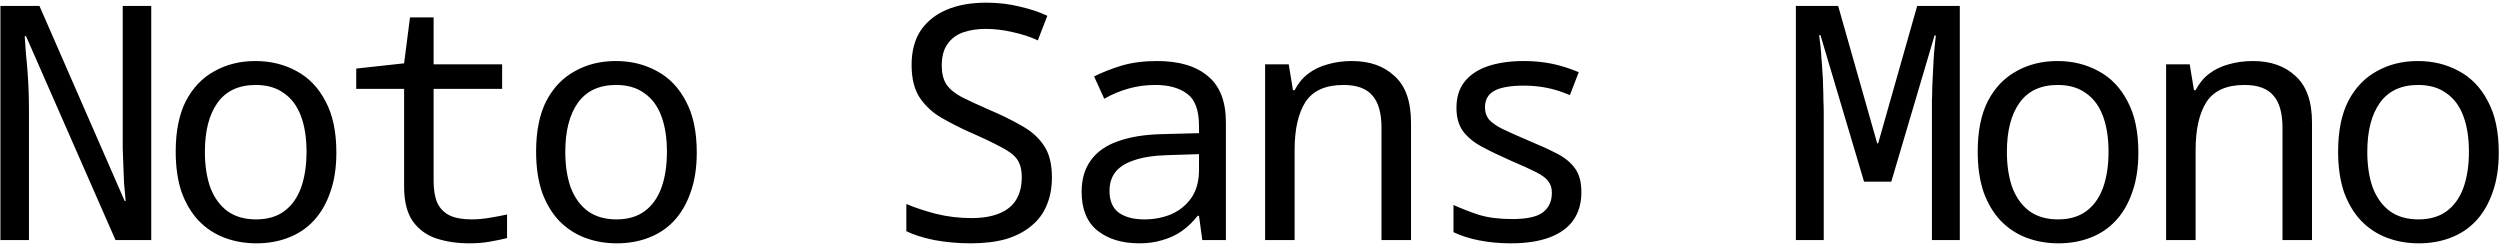
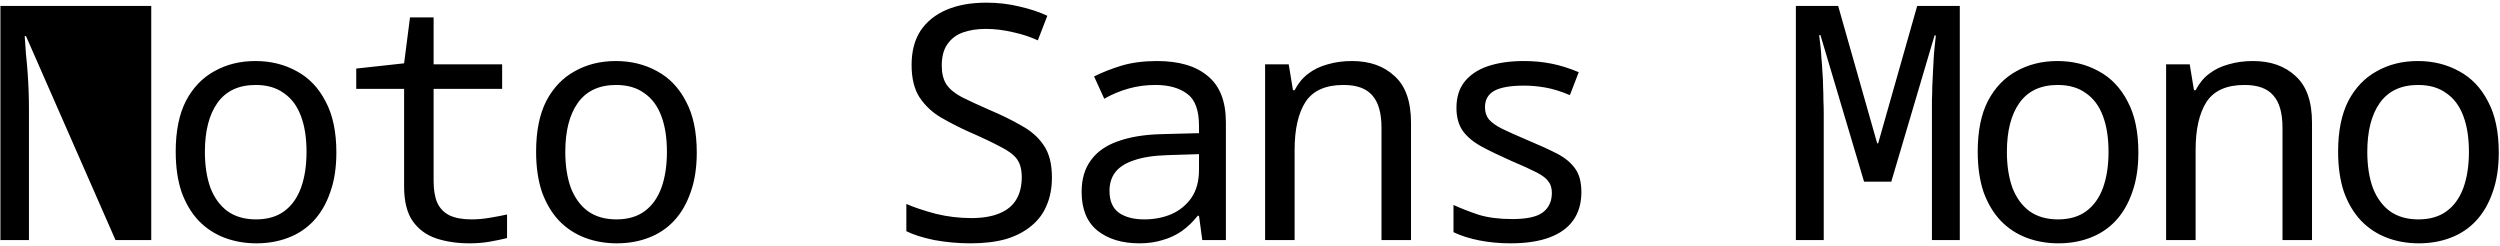
<svg xmlns="http://www.w3.org/2000/svg" width="427" height="42" viewBox="0 0 427 42" fill="none">
-   <path d="M0.073 41V1.016H6.737L21.297 34.336H21.465C21.353 33.253 21.26 32.227 21.185 31.256C21.148 30.248 21.11 29.277 21.073 28.344C21.036 27.373 20.998 26.384 20.961 25.376C20.961 24.368 20.961 23.304 20.961 22.184V1.016H25.833V41H19.729L4.441 6.168H4.217C4.292 7.213 4.366 8.259 4.441 9.304C4.553 10.349 4.646 11.395 4.721 12.44C4.796 13.485 4.852 14.531 4.889 15.576C4.926 16.621 4.945 17.667 4.945 18.712V41H0.073ZM43.787 41.56C41.846 41.56 40.035 41.243 38.355 40.608C36.675 39.973 35.201 39.003 33.931 37.696C32.699 36.389 31.729 34.765 31.019 32.824C30.347 30.845 30.011 28.531 30.011 25.88C30.011 22.408 30.59 19.533 31.747 17.256C32.942 14.979 34.566 13.28 36.619 12.16C38.673 11.003 41.006 10.424 43.619 10.424C46.233 10.424 48.585 11.003 50.675 12.16C52.766 13.28 54.409 14.997 55.603 17.312C56.835 19.589 57.451 22.501 57.451 26.048C57.451 28.661 57.097 30.939 56.387 32.88C55.715 34.821 54.763 36.445 53.531 37.752C52.337 39.021 50.899 39.973 49.219 40.608C47.577 41.243 45.766 41.56 43.787 41.56ZM43.731 37.472C45.673 37.472 47.278 37.005 48.547 36.072C49.817 35.139 50.769 33.813 51.403 32.096C52.038 30.341 52.355 28.288 52.355 25.936C52.355 23.547 52.038 21.512 51.403 19.832C50.769 18.115 49.798 16.808 48.491 15.912C47.222 14.979 45.617 14.512 43.675 14.512C40.763 14.512 38.579 15.539 37.123 17.592C35.705 19.608 34.995 22.389 34.995 25.936C34.995 28.288 35.313 30.341 35.947 32.096C36.619 33.813 37.59 35.139 38.859 36.072C40.166 37.005 41.79 37.472 43.731 37.472ZM80.221 41.56C78.093 41.56 76.189 41.28 74.509 40.72C72.829 40.16 71.485 39.171 70.477 37.752C69.507 36.333 69.021 34.373 69.021 31.872V15.184H60.845V11.712L69.021 10.816L70.029 2.976H74.061V10.984H85.765V15.184H74.061V30.92C74.061 32.413 74.267 33.645 74.677 34.616C75.125 35.587 75.835 36.315 76.805 36.8C77.776 37.248 79.027 37.472 80.557 37.472C81.528 37.472 82.573 37.379 83.693 37.192C84.813 37.005 85.784 36.819 86.605 36.632V40.664C85.709 40.888 84.72 41.093 83.637 41.28C82.555 41.467 81.416 41.56 80.221 41.56ZM105.343 41.56C103.402 41.56 101.591 41.243 99.912 40.608C98.231 39.973 96.757 39.003 95.487 37.696C94.255 36.389 93.285 34.765 92.576 32.824C91.903 30.845 91.567 28.531 91.567 25.88C91.567 22.408 92.146 19.533 93.303 17.256C94.498 14.979 96.122 13.28 98.175 12.16C100.229 11.003 102.562 10.424 105.175 10.424C107.789 10.424 110.141 11.003 112.231 12.16C114.322 13.28 115.965 14.997 117.159 17.312C118.391 19.589 119.007 22.501 119.007 26.048C119.007 28.661 118.653 30.939 117.943 32.88C117.271 34.821 116.319 36.445 115.087 37.752C113.893 39.021 112.455 39.973 110.775 40.608C109.133 41.243 107.322 41.56 105.343 41.56ZM105.287 37.472C107.229 37.472 108.834 37.005 110.103 36.072C111.373 35.139 112.325 33.813 112.959 32.096C113.594 30.341 113.911 28.288 113.911 25.936C113.911 23.547 113.594 21.512 112.959 19.832C112.325 18.115 111.354 16.808 110.047 15.912C108.778 14.979 107.173 14.512 105.231 14.512C102.319 14.512 100.135 15.539 98.68 17.592C97.261 19.608 96.552 22.389 96.552 25.936C96.552 28.288 96.869 30.341 97.504 32.096C98.175 33.813 99.146 35.139 100.415 36.072C101.722 37.005 103.346 37.472 105.287 37.472ZM165.78 41.56C163.652 41.56 161.58 41.373 159.564 41C157.585 40.589 155.998 40.085 154.804 39.488V34.84C156.185 35.437 157.865 35.997 159.844 36.52C161.822 37.005 163.838 37.248 165.892 37.248C167.796 37.248 169.382 36.987 170.652 36.464C171.958 35.941 172.929 35.157 173.564 34.112C174.198 33.067 174.516 31.779 174.516 30.248C174.516 28.979 174.254 27.971 173.732 27.224C173.209 26.477 172.276 25.768 170.932 25.096C169.625 24.387 167.777 23.509 165.388 22.464C163.82 21.755 162.289 20.971 160.796 20.112C159.302 19.253 158.07 18.115 157.1 16.696C156.166 15.277 155.7 13.411 155.7 11.096C155.7 8.781 156.204 6.84 157.212 5.272C158.257 3.704 159.732 2.509 161.636 1.688C163.54 0.867 165.817 0.456 168.468 0.456C170.484 0.456 172.388 0.68 174.18 1.128C175.972 1.539 177.54 2.061 178.884 2.696L177.26 6.896C175.99 6.299 174.572 5.832 173.004 5.496C171.436 5.123 169.886 4.936 168.356 4.936C166.9 4.936 165.593 5.141 164.436 5.552C163.316 5.963 162.438 6.635 161.804 7.568C161.169 8.464 160.852 9.677 160.852 11.208C160.852 12.515 161.113 13.579 161.636 14.4C162.196 15.221 163.073 15.949 164.268 16.584C165.462 17.181 166.993 17.891 168.86 18.712C170.988 19.608 172.854 20.523 174.46 21.456C176.102 22.352 177.372 23.472 178.268 24.816C179.201 26.16 179.668 27.989 179.668 30.304C179.668 32.096 179.369 33.683 178.772 35.064C178.212 36.445 177.334 37.621 176.14 38.592C174.982 39.563 173.545 40.309 171.828 40.832C170.11 41.317 168.094 41.56 165.78 41.56ZM194.598 41.56C191.649 41.56 189.259 40.832 187.43 39.376C185.638 37.92 184.742 35.717 184.742 32.768C184.742 30.603 185.265 28.811 186.31 27.392C187.355 25.936 188.886 24.853 190.902 24.144C192.955 23.397 195.438 22.987 198.35 22.912L204.79 22.744V21.512C204.79 18.824 204.118 16.995 202.774 16.024C201.43 15.016 199.619 14.512 197.342 14.512C195.737 14.512 194.206 14.717 192.75 15.128C191.294 15.539 189.913 16.117 188.606 16.864L186.87 13.056C188.289 12.347 189.857 11.731 191.574 11.208C193.329 10.685 195.345 10.424 197.622 10.424C201.393 10.424 204.286 11.283 206.302 13C208.355 14.68 209.382 17.312 209.382 20.896V41H205.35L204.79 36.856H204.566C203.745 37.901 202.83 38.779 201.822 39.488C200.851 40.16 199.769 40.664 198.574 41C197.379 41.373 196.054 41.56 194.598 41.56ZM195.438 37.472C197.118 37.472 198.667 37.173 200.086 36.576C201.505 35.941 202.643 35.008 203.502 33.776C204.361 32.507 204.79 30.92 204.79 29.016V26.328L199.414 26.496C197.025 26.571 195.102 26.869 193.646 27.392C192.19 27.877 191.126 28.568 190.454 29.464C189.819 30.323 189.502 31.368 189.502 32.6C189.502 34.317 190.043 35.568 191.126 36.352C192.209 37.099 193.646 37.472 195.438 37.472ZM216.08 41V10.984H220.112L220.84 15.408H221.12C221.717 14.251 222.483 13.317 223.416 12.608C224.387 11.861 225.507 11.32 226.776 10.984C228.045 10.611 229.427 10.424 230.92 10.424C233.944 10.424 236.371 11.283 238.2 13C240.067 14.68 241 17.331 241 20.952V41H235.96V21.848C235.96 19.309 235.437 17.461 234.392 16.304C233.384 15.109 231.741 14.512 229.464 14.512C226.403 14.512 224.237 15.483 222.968 17.424C221.736 19.365 221.12 22.091 221.12 25.6V41H216.08ZM258.002 41.56C256.135 41.56 254.343 41.392 252.626 41.056C250.946 40.72 249.49 40.253 248.258 39.656V35.008C249.565 35.605 251.002 36.165 252.57 36.688C254.175 37.173 256.079 37.416 258.282 37.416C260.746 37.416 262.482 37.043 263.49 36.296C264.535 35.512 265.058 34.392 265.058 32.936C265.058 32.152 264.871 31.517 264.498 31.032C264.162 30.509 263.49 29.987 262.482 29.464C261.474 28.941 259.999 28.269 258.058 27.448C256.117 26.589 254.455 25.787 253.074 25.04C251.693 24.293 250.629 23.416 249.882 22.408C249.135 21.363 248.762 20.037 248.762 18.432C248.762 16.64 249.21 15.165 250.106 14.008C251.039 12.813 252.365 11.917 254.082 11.32C255.837 10.723 257.909 10.424 260.298 10.424C261.941 10.424 263.509 10.573 265.002 10.872C266.495 11.171 268.045 11.656 269.65 12.328L268.138 16.248C266.645 15.613 265.263 15.184 263.994 14.96C262.762 14.736 261.53 14.624 260.298 14.624C257.983 14.624 256.285 14.923 255.202 15.52C254.157 16.117 253.634 17.051 253.634 18.32C253.634 19.141 253.858 19.832 254.306 20.392C254.791 20.952 255.557 21.493 256.602 22.016C257.685 22.539 259.103 23.173 260.858 23.92C262.837 24.741 264.517 25.507 265.898 26.216C267.279 26.925 268.325 27.784 269.034 28.792C269.743 29.763 270.098 31.107 270.098 32.824C270.098 34.728 269.631 36.333 268.698 37.64C267.802 38.909 266.458 39.88 264.666 40.552C262.874 41.224 260.653 41.56 258.002 41.56ZM306.734 41V1.016H313.958L320.622 24.48H320.79L327.454 1.016H334.734V41H329.974V19.328C329.974 18.581 329.974 17.835 329.974 17.088C330.012 16.341 330.03 15.595 330.03 14.848C330.068 14.064 330.105 13.299 330.142 12.552C330.18 11.805 330.217 11.059 330.254 10.312C330.292 9.565 330.348 8.837 330.422 8.128C330.497 7.419 330.572 6.728 330.646 6.056H330.422L323.03 31.032H318.382L310.934 6H310.71C310.785 6.56 310.86 7.176 310.934 7.848C311.009 8.52 311.065 9.229 311.102 9.976C311.177 10.723 311.233 11.507 311.27 12.328C311.345 13.112 311.382 13.915 311.382 14.736C311.42 15.52 311.438 16.304 311.438 17.088C311.476 17.872 311.494 18.619 311.494 19.328V41H306.734ZM351.569 41.56C349.627 41.56 347.817 41.243 346.137 40.608C344.457 39.973 342.982 39.003 341.713 37.696C340.481 36.389 339.51 34.765 338.801 32.824C338.129 30.845 337.793 28.531 337.793 25.88C337.793 22.408 338.371 19.533 339.529 17.256C340.723 14.979 342.347 13.28 344.401 12.16C346.454 11.003 348.787 10.424 351.401 10.424C354.014 10.424 356.366 11.003 358.457 12.16C360.547 13.28 362.19 14.997 363.385 17.312C364.617 19.589 365.233 22.501 365.233 26.048C365.233 28.661 364.878 30.939 364.169 32.88C363.497 34.821 362.545 36.445 361.313 37.752C360.118 39.021 358.681 39.973 357.001 40.608C355.358 41.243 353.547 41.56 351.569 41.56ZM351.513 37.472C353.454 37.472 355.059 37.005 356.329 36.072C357.598 35.139 358.55 33.813 359.185 32.096C359.819 30.341 360.137 28.288 360.137 25.936C360.137 23.547 359.819 21.512 359.185 19.832C358.55 18.115 357.579 16.808 356.273 15.912C355.003 14.979 353.398 14.512 351.457 14.512C348.545 14.512 346.361 15.539 344.905 17.592C343.486 19.608 342.777 22.389 342.777 25.936C342.777 28.288 343.094 30.341 343.729 32.096C344.401 33.813 345.371 35.139 346.641 36.072C347.947 37.005 349.571 37.472 351.513 37.472ZM369.971 41V10.984H374.003L374.731 15.408H375.011C375.608 14.251 376.373 13.317 377.307 12.608C378.277 11.861 379.397 11.32 380.667 10.984C381.936 10.611 383.317 10.424 384.811 10.424C387.835 10.424 390.261 11.283 392.091 13C393.957 14.68 394.891 17.331 394.891 20.952V41H389.851V21.848C389.851 19.309 389.328 17.461 388.283 16.304C387.275 15.109 385.632 14.512 383.355 14.512C380.293 14.512 378.128 15.483 376.859 17.424C375.627 19.365 375.011 22.091 375.011 25.6V41H369.971ZM413.125 41.56C411.183 41.56 409.373 41.243 407.693 40.608C406.013 39.973 404.538 39.003 403.269 37.696C402.037 36.389 401.066 34.765 400.357 32.824C399.685 30.845 399.349 28.531 399.349 25.88C399.349 22.408 399.927 19.533 401.085 17.256C402.279 14.979 403.903 13.28 405.957 12.16C408.01 11.003 410.343 10.424 412.957 10.424C415.57 10.424 417.922 11.003 420.013 12.16C422.103 13.28 423.746 14.997 424.941 17.312C426.173 19.589 426.789 22.501 426.789 26.048C426.789 28.661 426.434 30.939 425.725 32.88C425.053 34.821 424.101 36.445 422.869 37.752C421.674 39.021 420.237 39.973 418.557 40.608C416.914 41.243 415.103 41.56 413.125 41.56ZM413.069 37.472C415.01 37.472 416.615 37.005 417.885 36.072C419.154 35.139 420.106 33.813 420.741 32.096C421.375 30.341 421.693 28.288 421.693 25.936C421.693 23.547 421.375 21.512 420.741 19.832C420.106 18.115 419.135 16.808 417.829 15.912C416.559 14.979 414.954 14.512 413.013 14.512C410.101 14.512 407.917 15.539 406.461 17.592C405.042 19.608 404.333 22.389 404.333 25.936C404.333 28.288 404.65 30.341 405.285 32.096C405.957 33.813 406.927 35.139 408.197 36.072C409.503 37.005 411.127 37.472 413.069 37.472Z" fill="black" />
+   <path d="M0.073 41V1.016H6.737H21.465C21.353 33.253 21.26 32.227 21.185 31.256C21.148 30.248 21.11 29.277 21.073 28.344C21.036 27.373 20.998 26.384 20.961 25.376C20.961 24.368 20.961 23.304 20.961 22.184V1.016H25.833V41H19.729L4.441 6.168H4.217C4.292 7.213 4.366 8.259 4.441 9.304C4.553 10.349 4.646 11.395 4.721 12.44C4.796 13.485 4.852 14.531 4.889 15.576C4.926 16.621 4.945 17.667 4.945 18.712V41H0.073ZM43.787 41.56C41.846 41.56 40.035 41.243 38.355 40.608C36.675 39.973 35.201 39.003 33.931 37.696C32.699 36.389 31.729 34.765 31.019 32.824C30.347 30.845 30.011 28.531 30.011 25.88C30.011 22.408 30.59 19.533 31.747 17.256C32.942 14.979 34.566 13.28 36.619 12.16C38.673 11.003 41.006 10.424 43.619 10.424C46.233 10.424 48.585 11.003 50.675 12.16C52.766 13.28 54.409 14.997 55.603 17.312C56.835 19.589 57.451 22.501 57.451 26.048C57.451 28.661 57.097 30.939 56.387 32.88C55.715 34.821 54.763 36.445 53.531 37.752C52.337 39.021 50.899 39.973 49.219 40.608C47.577 41.243 45.766 41.56 43.787 41.56ZM43.731 37.472C45.673 37.472 47.278 37.005 48.547 36.072C49.817 35.139 50.769 33.813 51.403 32.096C52.038 30.341 52.355 28.288 52.355 25.936C52.355 23.547 52.038 21.512 51.403 19.832C50.769 18.115 49.798 16.808 48.491 15.912C47.222 14.979 45.617 14.512 43.675 14.512C40.763 14.512 38.579 15.539 37.123 17.592C35.705 19.608 34.995 22.389 34.995 25.936C34.995 28.288 35.313 30.341 35.947 32.096C36.619 33.813 37.59 35.139 38.859 36.072C40.166 37.005 41.79 37.472 43.731 37.472ZM80.221 41.56C78.093 41.56 76.189 41.28 74.509 40.72C72.829 40.16 71.485 39.171 70.477 37.752C69.507 36.333 69.021 34.373 69.021 31.872V15.184H60.845V11.712L69.021 10.816L70.029 2.976H74.061V10.984H85.765V15.184H74.061V30.92C74.061 32.413 74.267 33.645 74.677 34.616C75.125 35.587 75.835 36.315 76.805 36.8C77.776 37.248 79.027 37.472 80.557 37.472C81.528 37.472 82.573 37.379 83.693 37.192C84.813 37.005 85.784 36.819 86.605 36.632V40.664C85.709 40.888 84.72 41.093 83.637 41.28C82.555 41.467 81.416 41.56 80.221 41.56ZM105.343 41.56C103.402 41.56 101.591 41.243 99.912 40.608C98.231 39.973 96.757 39.003 95.487 37.696C94.255 36.389 93.285 34.765 92.576 32.824C91.903 30.845 91.567 28.531 91.567 25.88C91.567 22.408 92.146 19.533 93.303 17.256C94.498 14.979 96.122 13.28 98.175 12.16C100.229 11.003 102.562 10.424 105.175 10.424C107.789 10.424 110.141 11.003 112.231 12.16C114.322 13.28 115.965 14.997 117.159 17.312C118.391 19.589 119.007 22.501 119.007 26.048C119.007 28.661 118.653 30.939 117.943 32.88C117.271 34.821 116.319 36.445 115.087 37.752C113.893 39.021 112.455 39.973 110.775 40.608C109.133 41.243 107.322 41.56 105.343 41.56ZM105.287 37.472C107.229 37.472 108.834 37.005 110.103 36.072C111.373 35.139 112.325 33.813 112.959 32.096C113.594 30.341 113.911 28.288 113.911 25.936C113.911 23.547 113.594 21.512 112.959 19.832C112.325 18.115 111.354 16.808 110.047 15.912C108.778 14.979 107.173 14.512 105.231 14.512C102.319 14.512 100.135 15.539 98.68 17.592C97.261 19.608 96.552 22.389 96.552 25.936C96.552 28.288 96.869 30.341 97.504 32.096C98.175 33.813 99.146 35.139 100.415 36.072C101.722 37.005 103.346 37.472 105.287 37.472ZM165.78 41.56C163.652 41.56 161.58 41.373 159.564 41C157.585 40.589 155.998 40.085 154.804 39.488V34.84C156.185 35.437 157.865 35.997 159.844 36.52C161.822 37.005 163.838 37.248 165.892 37.248C167.796 37.248 169.382 36.987 170.652 36.464C171.958 35.941 172.929 35.157 173.564 34.112C174.198 33.067 174.516 31.779 174.516 30.248C174.516 28.979 174.254 27.971 173.732 27.224C173.209 26.477 172.276 25.768 170.932 25.096C169.625 24.387 167.777 23.509 165.388 22.464C163.82 21.755 162.289 20.971 160.796 20.112C159.302 19.253 158.07 18.115 157.1 16.696C156.166 15.277 155.7 13.411 155.7 11.096C155.7 8.781 156.204 6.84 157.212 5.272C158.257 3.704 159.732 2.509 161.636 1.688C163.54 0.867 165.817 0.456 168.468 0.456C170.484 0.456 172.388 0.68 174.18 1.128C175.972 1.539 177.54 2.061 178.884 2.696L177.26 6.896C175.99 6.299 174.572 5.832 173.004 5.496C171.436 5.123 169.886 4.936 168.356 4.936C166.9 4.936 165.593 5.141 164.436 5.552C163.316 5.963 162.438 6.635 161.804 7.568C161.169 8.464 160.852 9.677 160.852 11.208C160.852 12.515 161.113 13.579 161.636 14.4C162.196 15.221 163.073 15.949 164.268 16.584C165.462 17.181 166.993 17.891 168.86 18.712C170.988 19.608 172.854 20.523 174.46 21.456C176.102 22.352 177.372 23.472 178.268 24.816C179.201 26.16 179.668 27.989 179.668 30.304C179.668 32.096 179.369 33.683 178.772 35.064C178.212 36.445 177.334 37.621 176.14 38.592C174.982 39.563 173.545 40.309 171.828 40.832C170.11 41.317 168.094 41.56 165.78 41.56ZM194.598 41.56C191.649 41.56 189.259 40.832 187.43 39.376C185.638 37.92 184.742 35.717 184.742 32.768C184.742 30.603 185.265 28.811 186.31 27.392C187.355 25.936 188.886 24.853 190.902 24.144C192.955 23.397 195.438 22.987 198.35 22.912L204.79 22.744V21.512C204.79 18.824 204.118 16.995 202.774 16.024C201.43 15.016 199.619 14.512 197.342 14.512C195.737 14.512 194.206 14.717 192.75 15.128C191.294 15.539 189.913 16.117 188.606 16.864L186.87 13.056C188.289 12.347 189.857 11.731 191.574 11.208C193.329 10.685 195.345 10.424 197.622 10.424C201.393 10.424 204.286 11.283 206.302 13C208.355 14.68 209.382 17.312 209.382 20.896V41H205.35L204.79 36.856H204.566C203.745 37.901 202.83 38.779 201.822 39.488C200.851 40.16 199.769 40.664 198.574 41C197.379 41.373 196.054 41.56 194.598 41.56ZM195.438 37.472C197.118 37.472 198.667 37.173 200.086 36.576C201.505 35.941 202.643 35.008 203.502 33.776C204.361 32.507 204.79 30.92 204.79 29.016V26.328L199.414 26.496C197.025 26.571 195.102 26.869 193.646 27.392C192.19 27.877 191.126 28.568 190.454 29.464C189.819 30.323 189.502 31.368 189.502 32.6C189.502 34.317 190.043 35.568 191.126 36.352C192.209 37.099 193.646 37.472 195.438 37.472ZM216.08 41V10.984H220.112L220.84 15.408H221.12C221.717 14.251 222.483 13.317 223.416 12.608C224.387 11.861 225.507 11.32 226.776 10.984C228.045 10.611 229.427 10.424 230.92 10.424C233.944 10.424 236.371 11.283 238.2 13C240.067 14.68 241 17.331 241 20.952V41H235.96V21.848C235.96 19.309 235.437 17.461 234.392 16.304C233.384 15.109 231.741 14.512 229.464 14.512C226.403 14.512 224.237 15.483 222.968 17.424C221.736 19.365 221.12 22.091 221.12 25.6V41H216.08ZM258.002 41.56C256.135 41.56 254.343 41.392 252.626 41.056C250.946 40.72 249.49 40.253 248.258 39.656V35.008C249.565 35.605 251.002 36.165 252.57 36.688C254.175 37.173 256.079 37.416 258.282 37.416C260.746 37.416 262.482 37.043 263.49 36.296C264.535 35.512 265.058 34.392 265.058 32.936C265.058 32.152 264.871 31.517 264.498 31.032C264.162 30.509 263.49 29.987 262.482 29.464C261.474 28.941 259.999 28.269 258.058 27.448C256.117 26.589 254.455 25.787 253.074 25.04C251.693 24.293 250.629 23.416 249.882 22.408C249.135 21.363 248.762 20.037 248.762 18.432C248.762 16.64 249.21 15.165 250.106 14.008C251.039 12.813 252.365 11.917 254.082 11.32C255.837 10.723 257.909 10.424 260.298 10.424C261.941 10.424 263.509 10.573 265.002 10.872C266.495 11.171 268.045 11.656 269.65 12.328L268.138 16.248C266.645 15.613 265.263 15.184 263.994 14.96C262.762 14.736 261.53 14.624 260.298 14.624C257.983 14.624 256.285 14.923 255.202 15.52C254.157 16.117 253.634 17.051 253.634 18.32C253.634 19.141 253.858 19.832 254.306 20.392C254.791 20.952 255.557 21.493 256.602 22.016C257.685 22.539 259.103 23.173 260.858 23.92C262.837 24.741 264.517 25.507 265.898 26.216C267.279 26.925 268.325 27.784 269.034 28.792C269.743 29.763 270.098 31.107 270.098 32.824C270.098 34.728 269.631 36.333 268.698 37.64C267.802 38.909 266.458 39.88 264.666 40.552C262.874 41.224 260.653 41.56 258.002 41.56ZM306.734 41V1.016H313.958L320.622 24.48H320.79L327.454 1.016H334.734V41H329.974V19.328C329.974 18.581 329.974 17.835 329.974 17.088C330.012 16.341 330.03 15.595 330.03 14.848C330.068 14.064 330.105 13.299 330.142 12.552C330.18 11.805 330.217 11.059 330.254 10.312C330.292 9.565 330.348 8.837 330.422 8.128C330.497 7.419 330.572 6.728 330.646 6.056H330.422L323.03 31.032H318.382L310.934 6H310.71C310.785 6.56 310.86 7.176 310.934 7.848C311.009 8.52 311.065 9.229 311.102 9.976C311.177 10.723 311.233 11.507 311.27 12.328C311.345 13.112 311.382 13.915 311.382 14.736C311.42 15.52 311.438 16.304 311.438 17.088C311.476 17.872 311.494 18.619 311.494 19.328V41H306.734ZM351.569 41.56C349.627 41.56 347.817 41.243 346.137 40.608C344.457 39.973 342.982 39.003 341.713 37.696C340.481 36.389 339.51 34.765 338.801 32.824C338.129 30.845 337.793 28.531 337.793 25.88C337.793 22.408 338.371 19.533 339.529 17.256C340.723 14.979 342.347 13.28 344.401 12.16C346.454 11.003 348.787 10.424 351.401 10.424C354.014 10.424 356.366 11.003 358.457 12.16C360.547 13.28 362.19 14.997 363.385 17.312C364.617 19.589 365.233 22.501 365.233 26.048C365.233 28.661 364.878 30.939 364.169 32.88C363.497 34.821 362.545 36.445 361.313 37.752C360.118 39.021 358.681 39.973 357.001 40.608C355.358 41.243 353.547 41.56 351.569 41.56ZM351.513 37.472C353.454 37.472 355.059 37.005 356.329 36.072C357.598 35.139 358.55 33.813 359.185 32.096C359.819 30.341 360.137 28.288 360.137 25.936C360.137 23.547 359.819 21.512 359.185 19.832C358.55 18.115 357.579 16.808 356.273 15.912C355.003 14.979 353.398 14.512 351.457 14.512C348.545 14.512 346.361 15.539 344.905 17.592C343.486 19.608 342.777 22.389 342.777 25.936C342.777 28.288 343.094 30.341 343.729 32.096C344.401 33.813 345.371 35.139 346.641 36.072C347.947 37.005 349.571 37.472 351.513 37.472ZM369.971 41V10.984H374.003L374.731 15.408H375.011C375.608 14.251 376.373 13.317 377.307 12.608C378.277 11.861 379.397 11.32 380.667 10.984C381.936 10.611 383.317 10.424 384.811 10.424C387.835 10.424 390.261 11.283 392.091 13C393.957 14.68 394.891 17.331 394.891 20.952V41H389.851V21.848C389.851 19.309 389.328 17.461 388.283 16.304C387.275 15.109 385.632 14.512 383.355 14.512C380.293 14.512 378.128 15.483 376.859 17.424C375.627 19.365 375.011 22.091 375.011 25.6V41H369.971ZM413.125 41.56C411.183 41.56 409.373 41.243 407.693 40.608C406.013 39.973 404.538 39.003 403.269 37.696C402.037 36.389 401.066 34.765 400.357 32.824C399.685 30.845 399.349 28.531 399.349 25.88C399.349 22.408 399.927 19.533 401.085 17.256C402.279 14.979 403.903 13.28 405.957 12.16C408.01 11.003 410.343 10.424 412.957 10.424C415.57 10.424 417.922 11.003 420.013 12.16C422.103 13.28 423.746 14.997 424.941 17.312C426.173 19.589 426.789 22.501 426.789 26.048C426.789 28.661 426.434 30.939 425.725 32.88C425.053 34.821 424.101 36.445 422.869 37.752C421.674 39.021 420.237 39.973 418.557 40.608C416.914 41.243 415.103 41.56 413.125 41.56ZM413.069 37.472C415.01 37.472 416.615 37.005 417.885 36.072C419.154 35.139 420.106 33.813 420.741 32.096C421.375 30.341 421.693 28.288 421.693 25.936C421.693 23.547 421.375 21.512 420.741 19.832C420.106 18.115 419.135 16.808 417.829 15.912C416.559 14.979 414.954 14.512 413.013 14.512C410.101 14.512 407.917 15.539 406.461 17.592C405.042 19.608 404.333 22.389 404.333 25.936C404.333 28.288 404.65 30.341 405.285 32.096C405.957 33.813 406.927 35.139 408.197 36.072C409.503 37.005 411.127 37.472 413.069 37.472Z" fill="black" />
</svg>